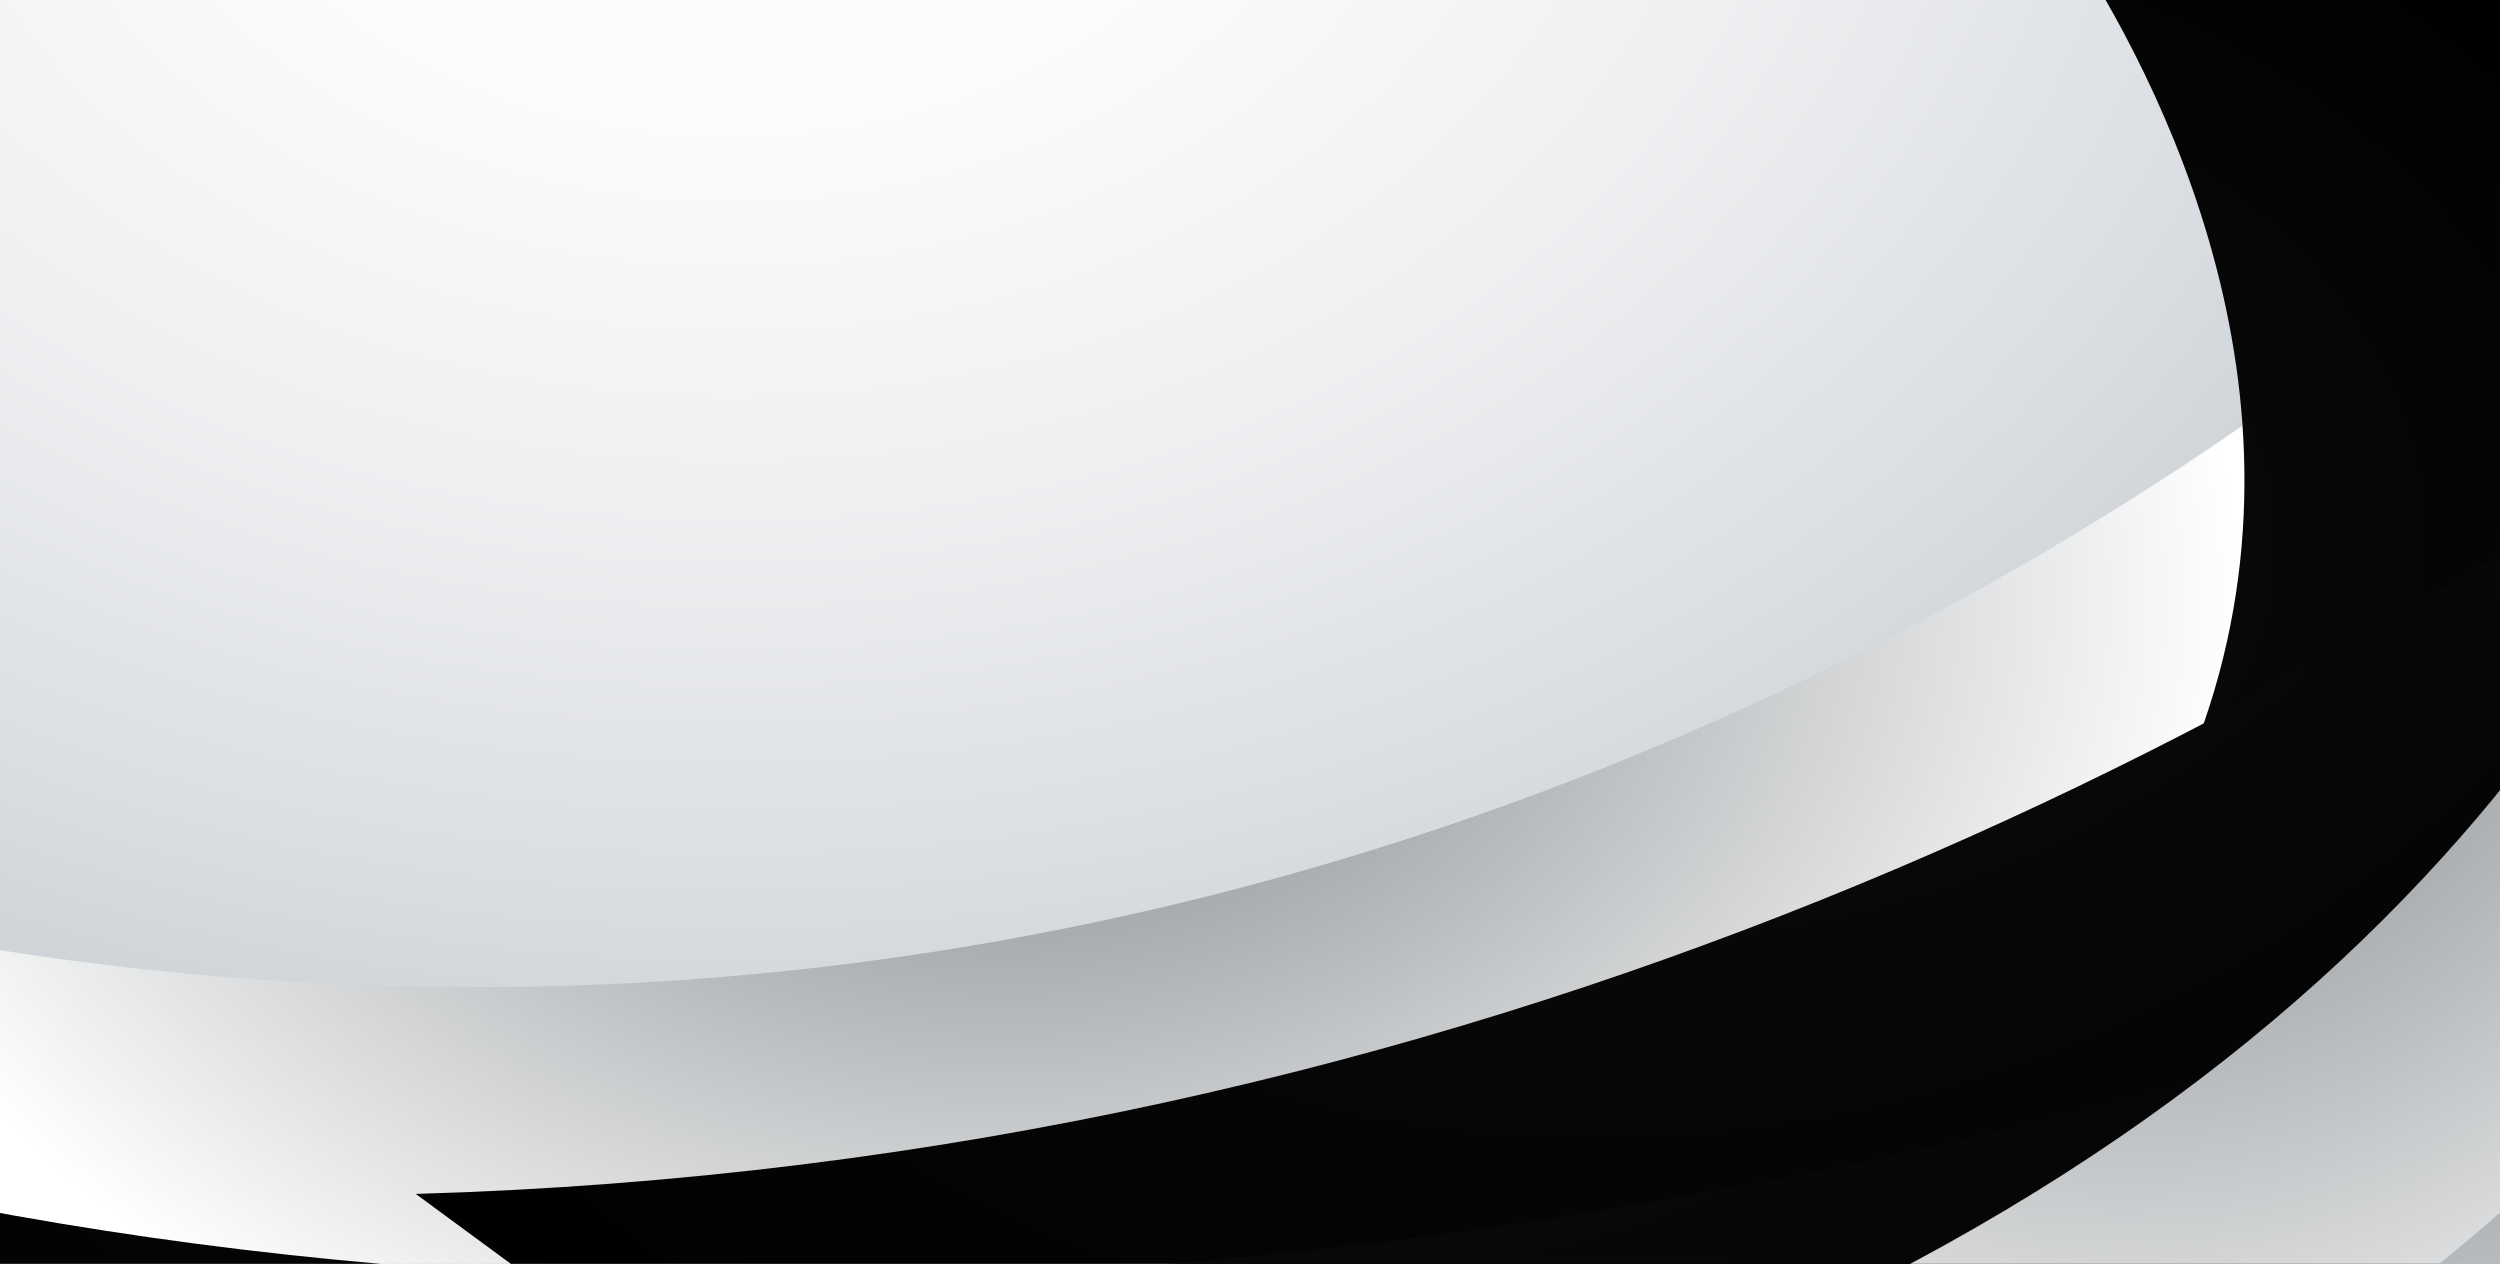
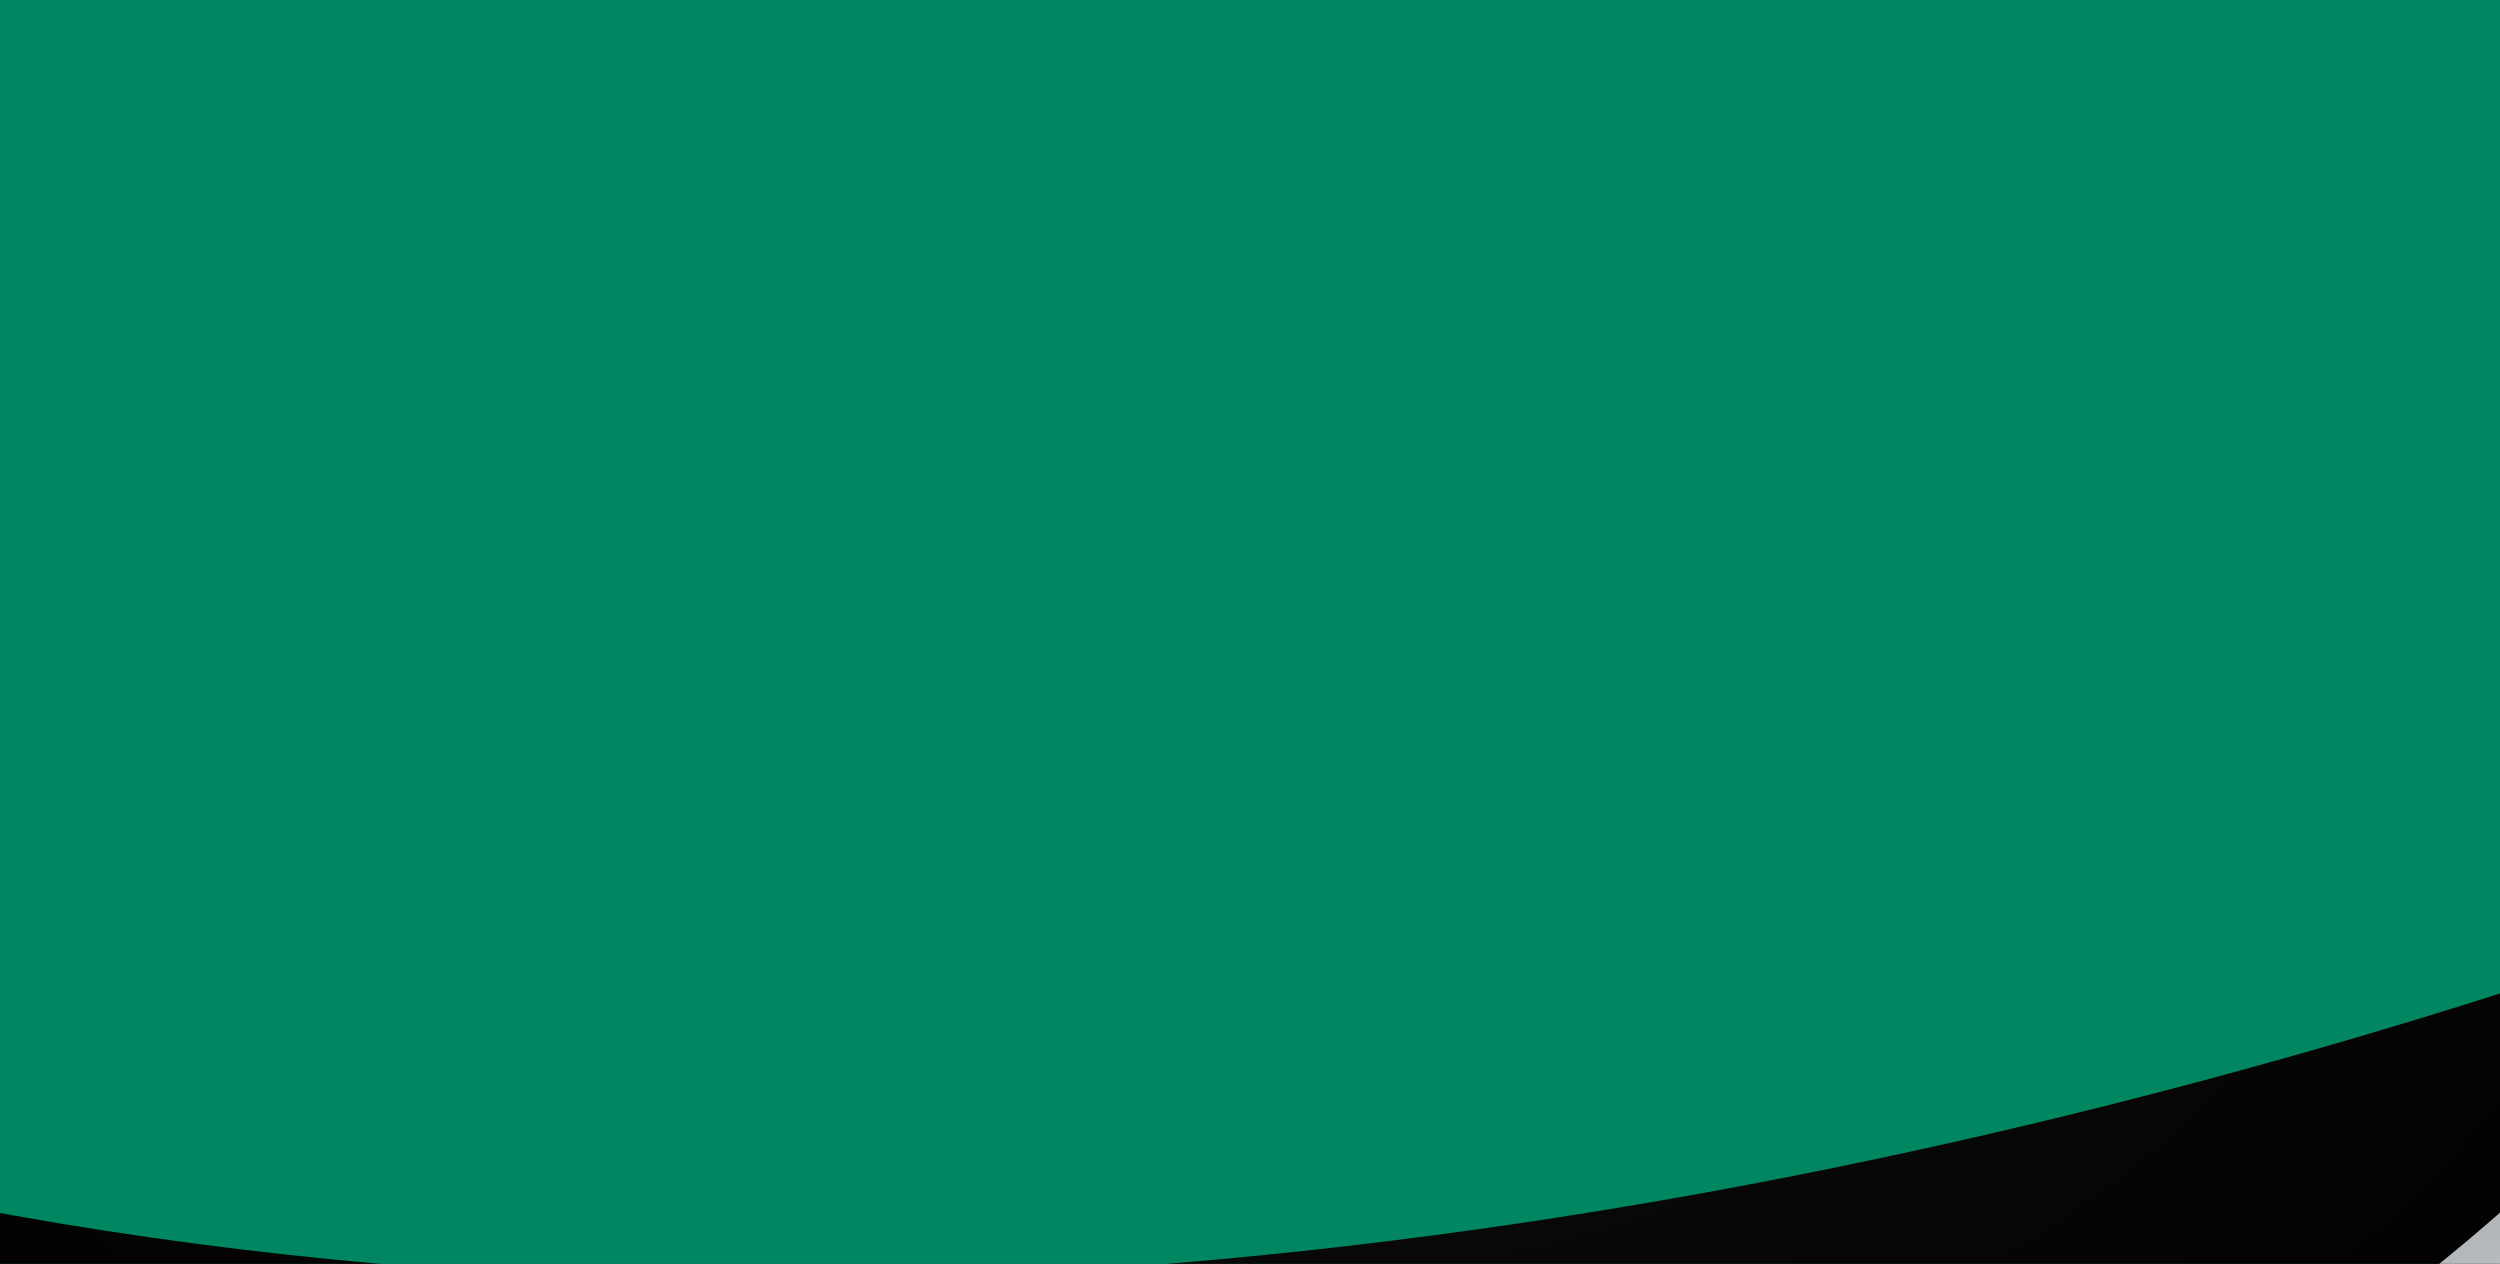
<svg xmlns="http://www.w3.org/2000/svg" width="1440" height="728" viewBox="0 0 1440 728" fill="none">
  <rect x="0" y="0" width="1440" height="728" fill="#333333" stroke="none" />
  <g clip-path="url(#clip0_828_1444)">
    <rect width="1440" height="728" fill="#008660" />
    <g style="mix-blend-mode:multiply">
-       <path d="M1750.3 -3.839H-64.342V742.782H1750.3V-3.839Z" fill="url(#paint0_radial_828_1444)" />
-       <path style="mix-blend-mode:color-burn" d="M1459.06 111.653C1459.06 111.653 731.041 837.017 -345.178 460.025L242.888 1273.53L1892.3 655.417L1459.06 111.653Z" fill="url(#paint1_radial_828_1444)" />
-       <path style="mix-blend-mode:color-dodge" d="M1156.22 -83.194C1156.22 -83.194 1629.79 466.402 813.312 819.207H1895.22V-100.849L1156.22 -83.194Z" fill="url(#paint2_radial_828_1444)" />
-       <path style="mix-blend-mode:color-dodge" d="M2130.15 -299.74C2130.15 -299.74 1455.96 652.824 239.467 687.693L996.323 1244.26L2679.22 57.679L2130.15 -299.74Z" fill="url(#paint3_radial_828_1444)" />
      <path style="mix-blend-mode:color-dodge" d="M2059.54 313.267C2059.54 313.267 895.618 977.086 -230.359 643.958L135.629 1376.94L2352.16 802.9L2059.54 313.267Z" fill="url(#paint4_radial_828_1444)" />
-       <path style="mix-blend-mode:color-burn" d="M1632.67 -287.4C1632.67 -287.4 1830.23 596.205 698.959 877.588L1913.65 1153.42L2473.02 -123.454L1632.67 -287.4Z" fill="url(#paint5_radial_828_1444)" />
      <path style="mix-blend-mode:color-burn" d="M1745.94 -161.745C1745.94 -161.745 1943.5 721.861 812.34 1003.19L2027.03 1279.03L2586.33 2.201L1745.94 -161.745Z" fill="url(#paint6_radial_828_1444)" />
    </g>
  </g>
  <defs>
    <radialGradient id="paint0_radial_828_1444" cx="0" cy="0" r="1" gradientUnits="userSpaceOnUse" gradientTransform="translate(418.302 -146.89) scale(1657.8 1193.66)">
      <stop stop-color="white" />
      <stop offset="0.18" stop-color="#FBFBFB" />
      <stop offset="0.37" stop-color="#EEEFF1" />
      <stop offset="0.57" stop-color="#D8DCE0" />
      <stop offset="0.72" stop-color="#C3C9CF" />
      <stop offset="0.74" stop-color="#CACFD5" />
      <stop offset="0.85" stop-color="#E7E9EC" />
      <stop offset="0.94" stop-color="#F9F9FA" />
      <stop offset="1" stop-color="white" />
    </radialGradient>
    <radialGradient id="paint1_radial_828_1444" cx="0" cy="0" r="1" gradientUnits="userSpaceOnUse" gradientTransform="translate(580.109 346.476) scale(706.666 508.817)">
      <stop stop-color="#757B80" />
      <stop offset="1" stop-color="white" />
    </radialGradient>
    <radialGradient id="paint2_radial_828_1444" cx="0" cy="0" r="1" gradientUnits="userSpaceOnUse" gradientTransform="translate(984.839 313.63) scale(646.07 465.186)">
      <stop stop-color="#0F0F0F" />
      <stop offset="1" />
    </radialGradient>
    <radialGradient id="paint3_radial_828_1444" cx="0" cy="0" r="1" gradientUnits="userSpaceOnUse" gradientTransform="translate(1001.3 112.902) rotate(156.878) scale(1001.11 824.071)">
      <stop stop-color="#0F0F0F" />
      <stop offset="1" />
    </radialGradient>
    <radialGradient id="paint4_radial_828_1444" cx="0" cy="0" r="1" gradientUnits="userSpaceOnUse" gradientTransform="translate(737.529 355.424) rotate(175.875) scale(1068 772.685)">
      <stop stop-color="#0F0F0F" />
      <stop offset="1" />
    </radialGradient>
    <radialGradient id="paint5_radial_828_1444" cx="0" cy="0" r="1" gradientUnits="userSpaceOnUse" gradientTransform="translate(1241.78 326.198) rotate(-35.755) scale(615.74 583.954)">
      <stop stop-color="#757B80" />
      <stop offset="1" stop-color="white" />
    </radialGradient>
    <radialGradient id="paint6_radial_828_1444" cx="0" cy="0" r="1" gradientUnits="userSpaceOnUse" gradientTransform="translate(1355.05 451.859) rotate(-35.755) scale(615.74 583.954)">
      <stop stop-color="#757B80" />
      <stop offset="1" stop-color="white" />
    </radialGradient>
    <clipPath id="clip0_828_1444">
      <rect width="1440" height="728" fill="white" />
    </clipPath>
  </defs>
</svg>